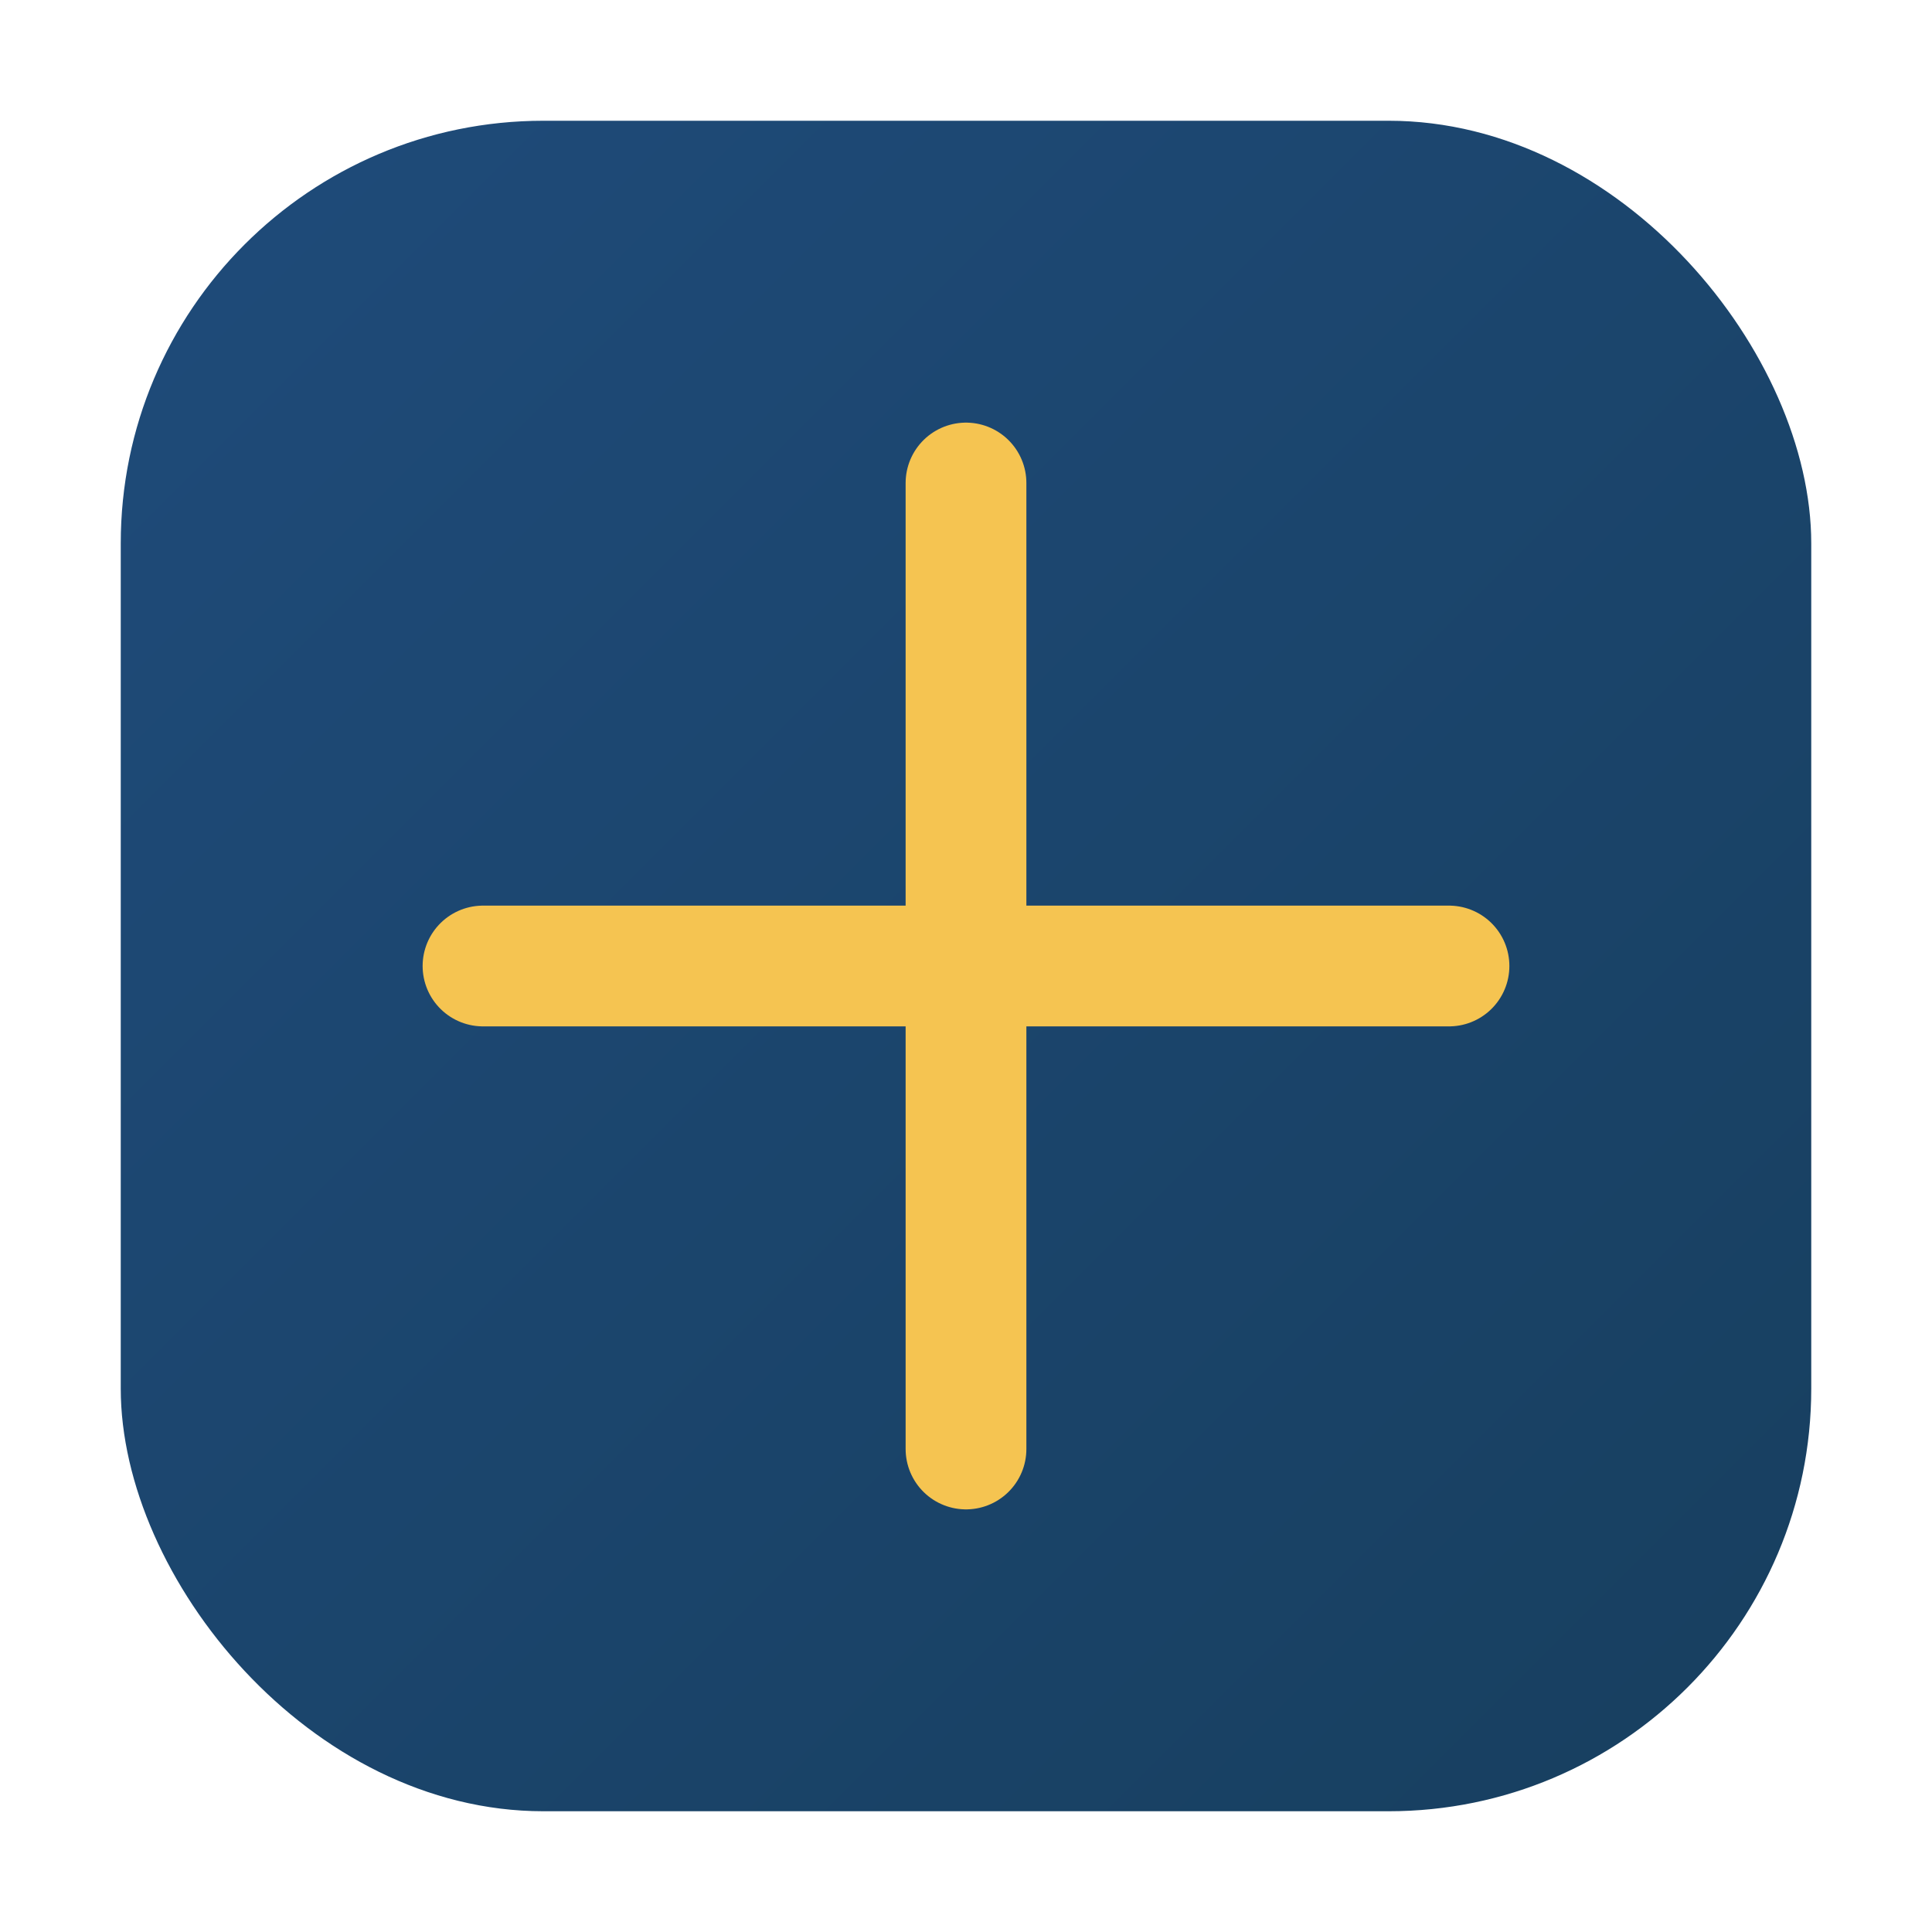
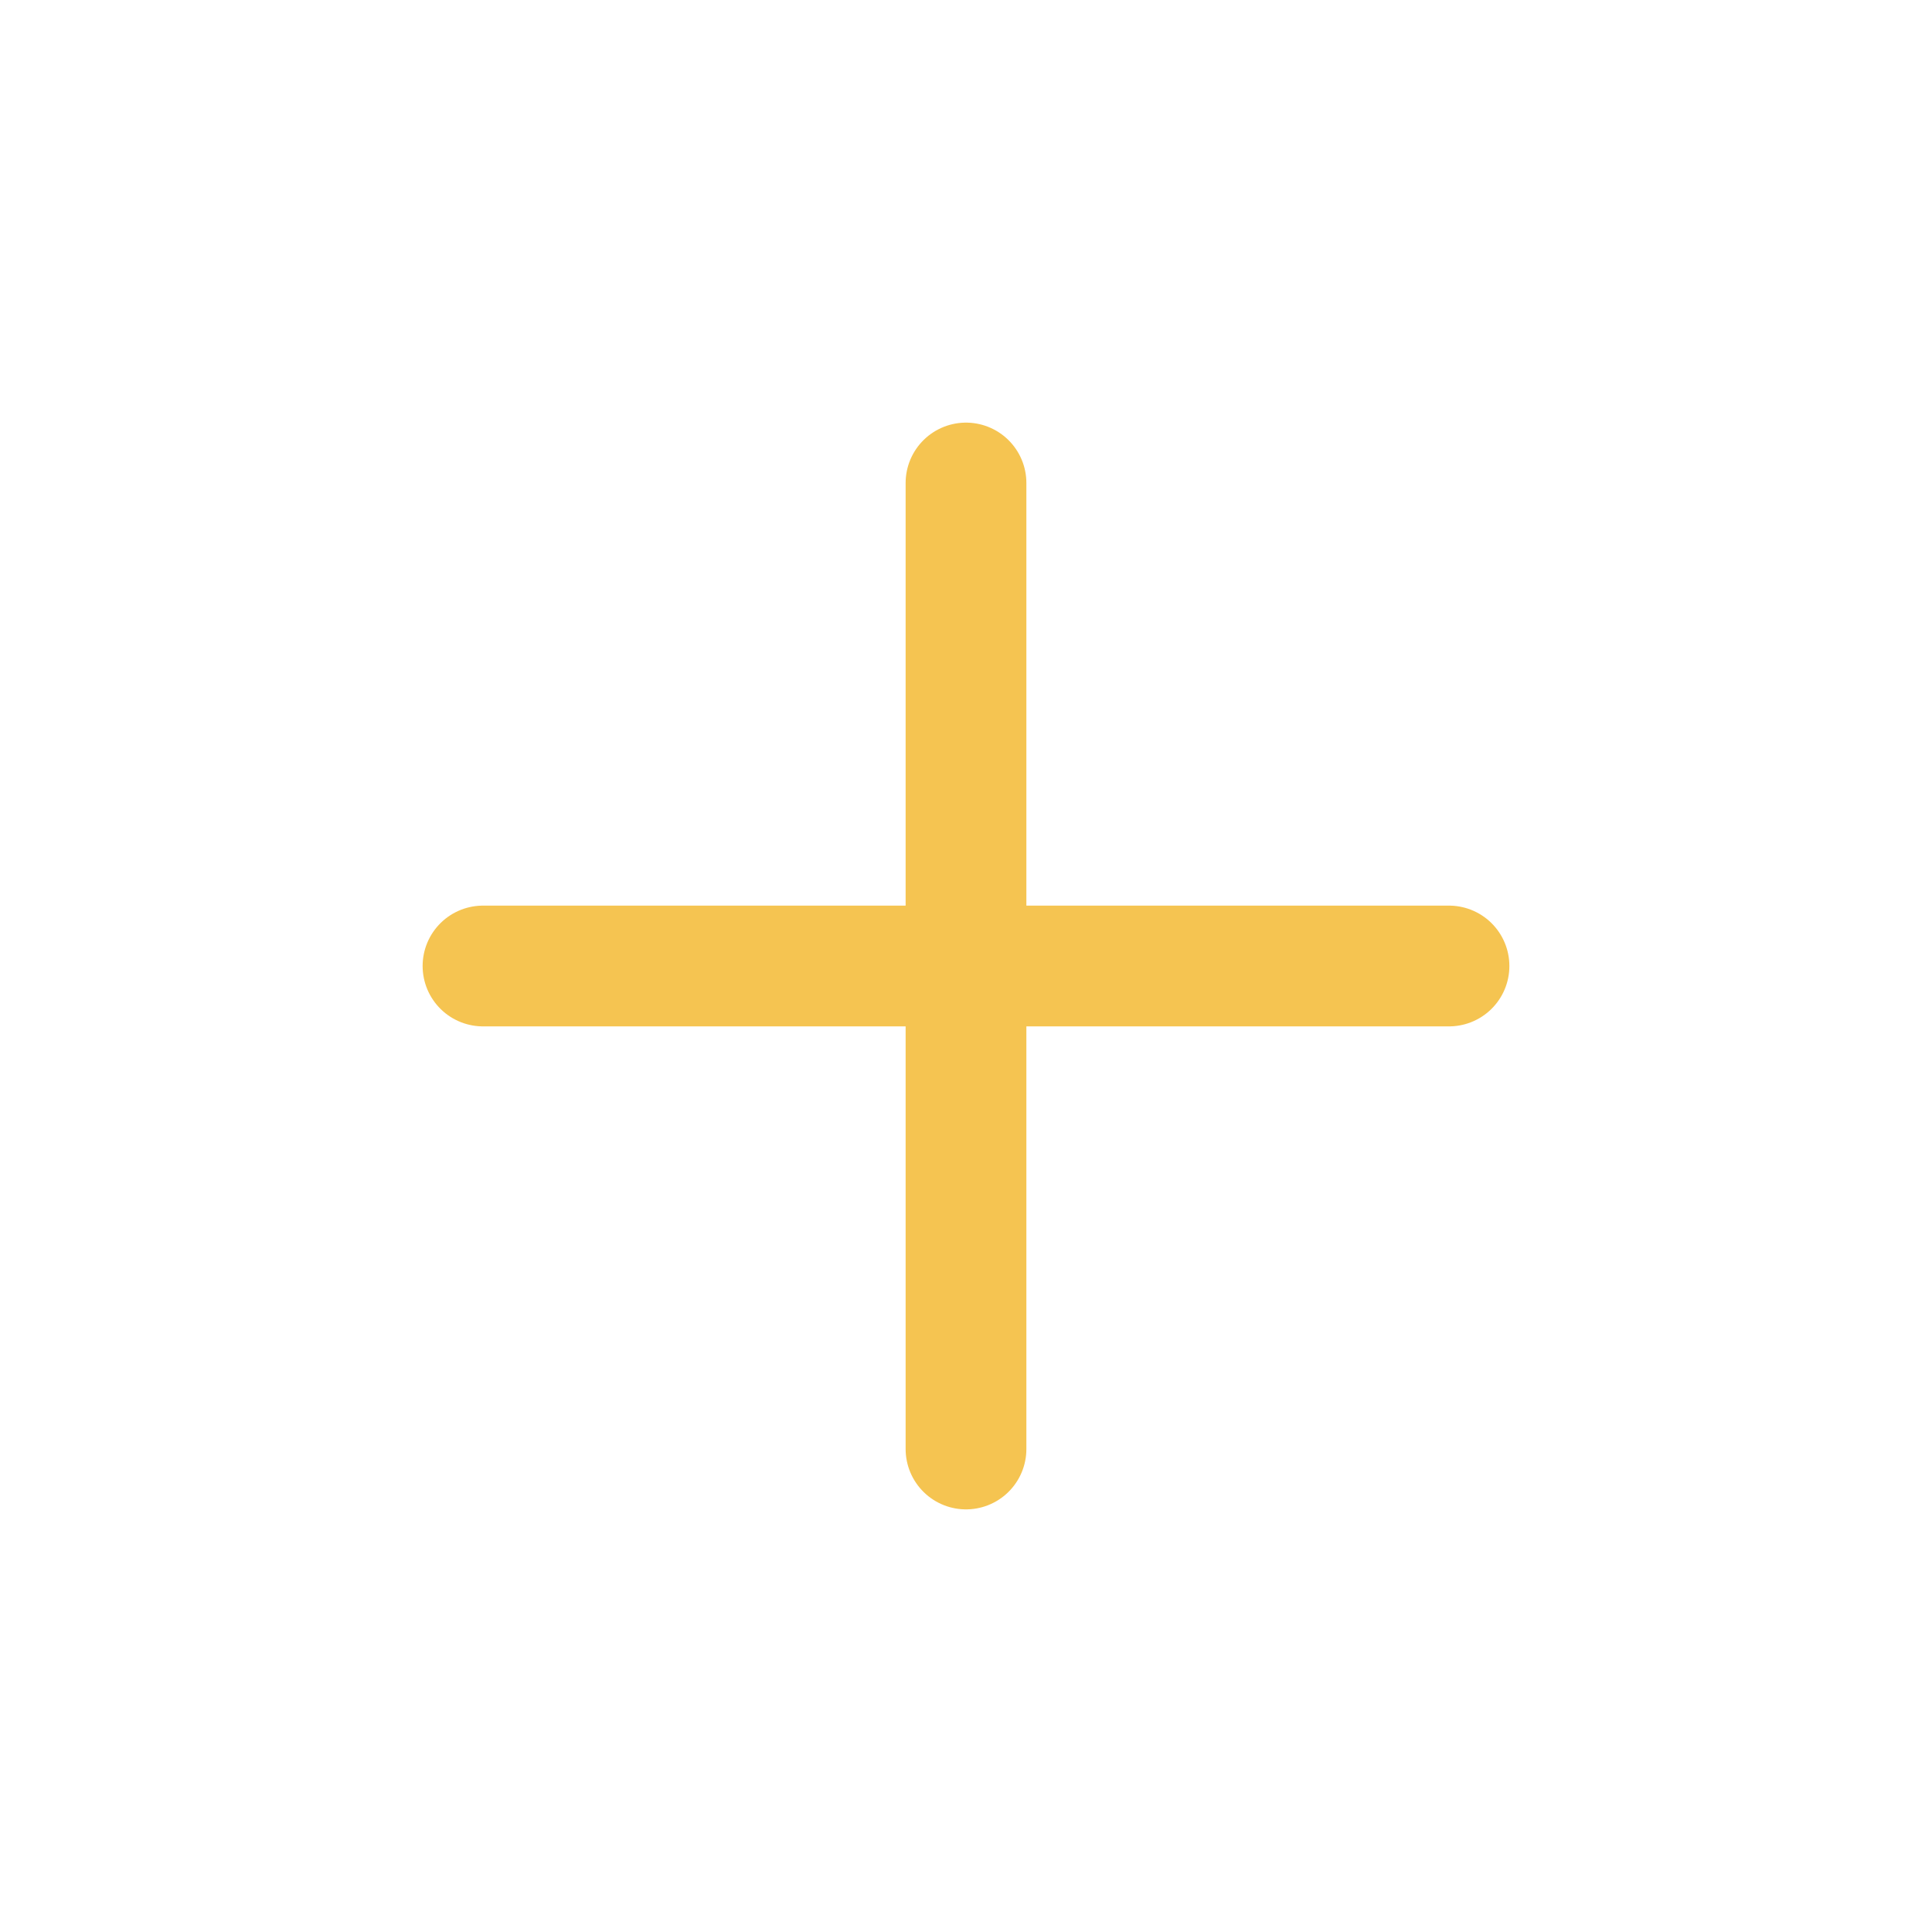
<svg xmlns="http://www.w3.org/2000/svg" viewBox="0 0 64 64">
  <defs>
    <linearGradient id="g" x1="0" x2="1" y1="0" y2="1">
      <stop offset="0" stop-color="#1f4b7a" />
      <stop offset="1" stop-color="#173f5f" />
    </linearGradient>
  </defs>
-   <rect x="4" y="4" width="56" height="56" rx="14" fill="url(#g)" />
  <g stroke="#f5c451" stroke-width="4" stroke-linecap="round" stroke-linejoin="round" fill="none">
    <path d="M16 32h32M32 16v32" />
  </g>
</svg>